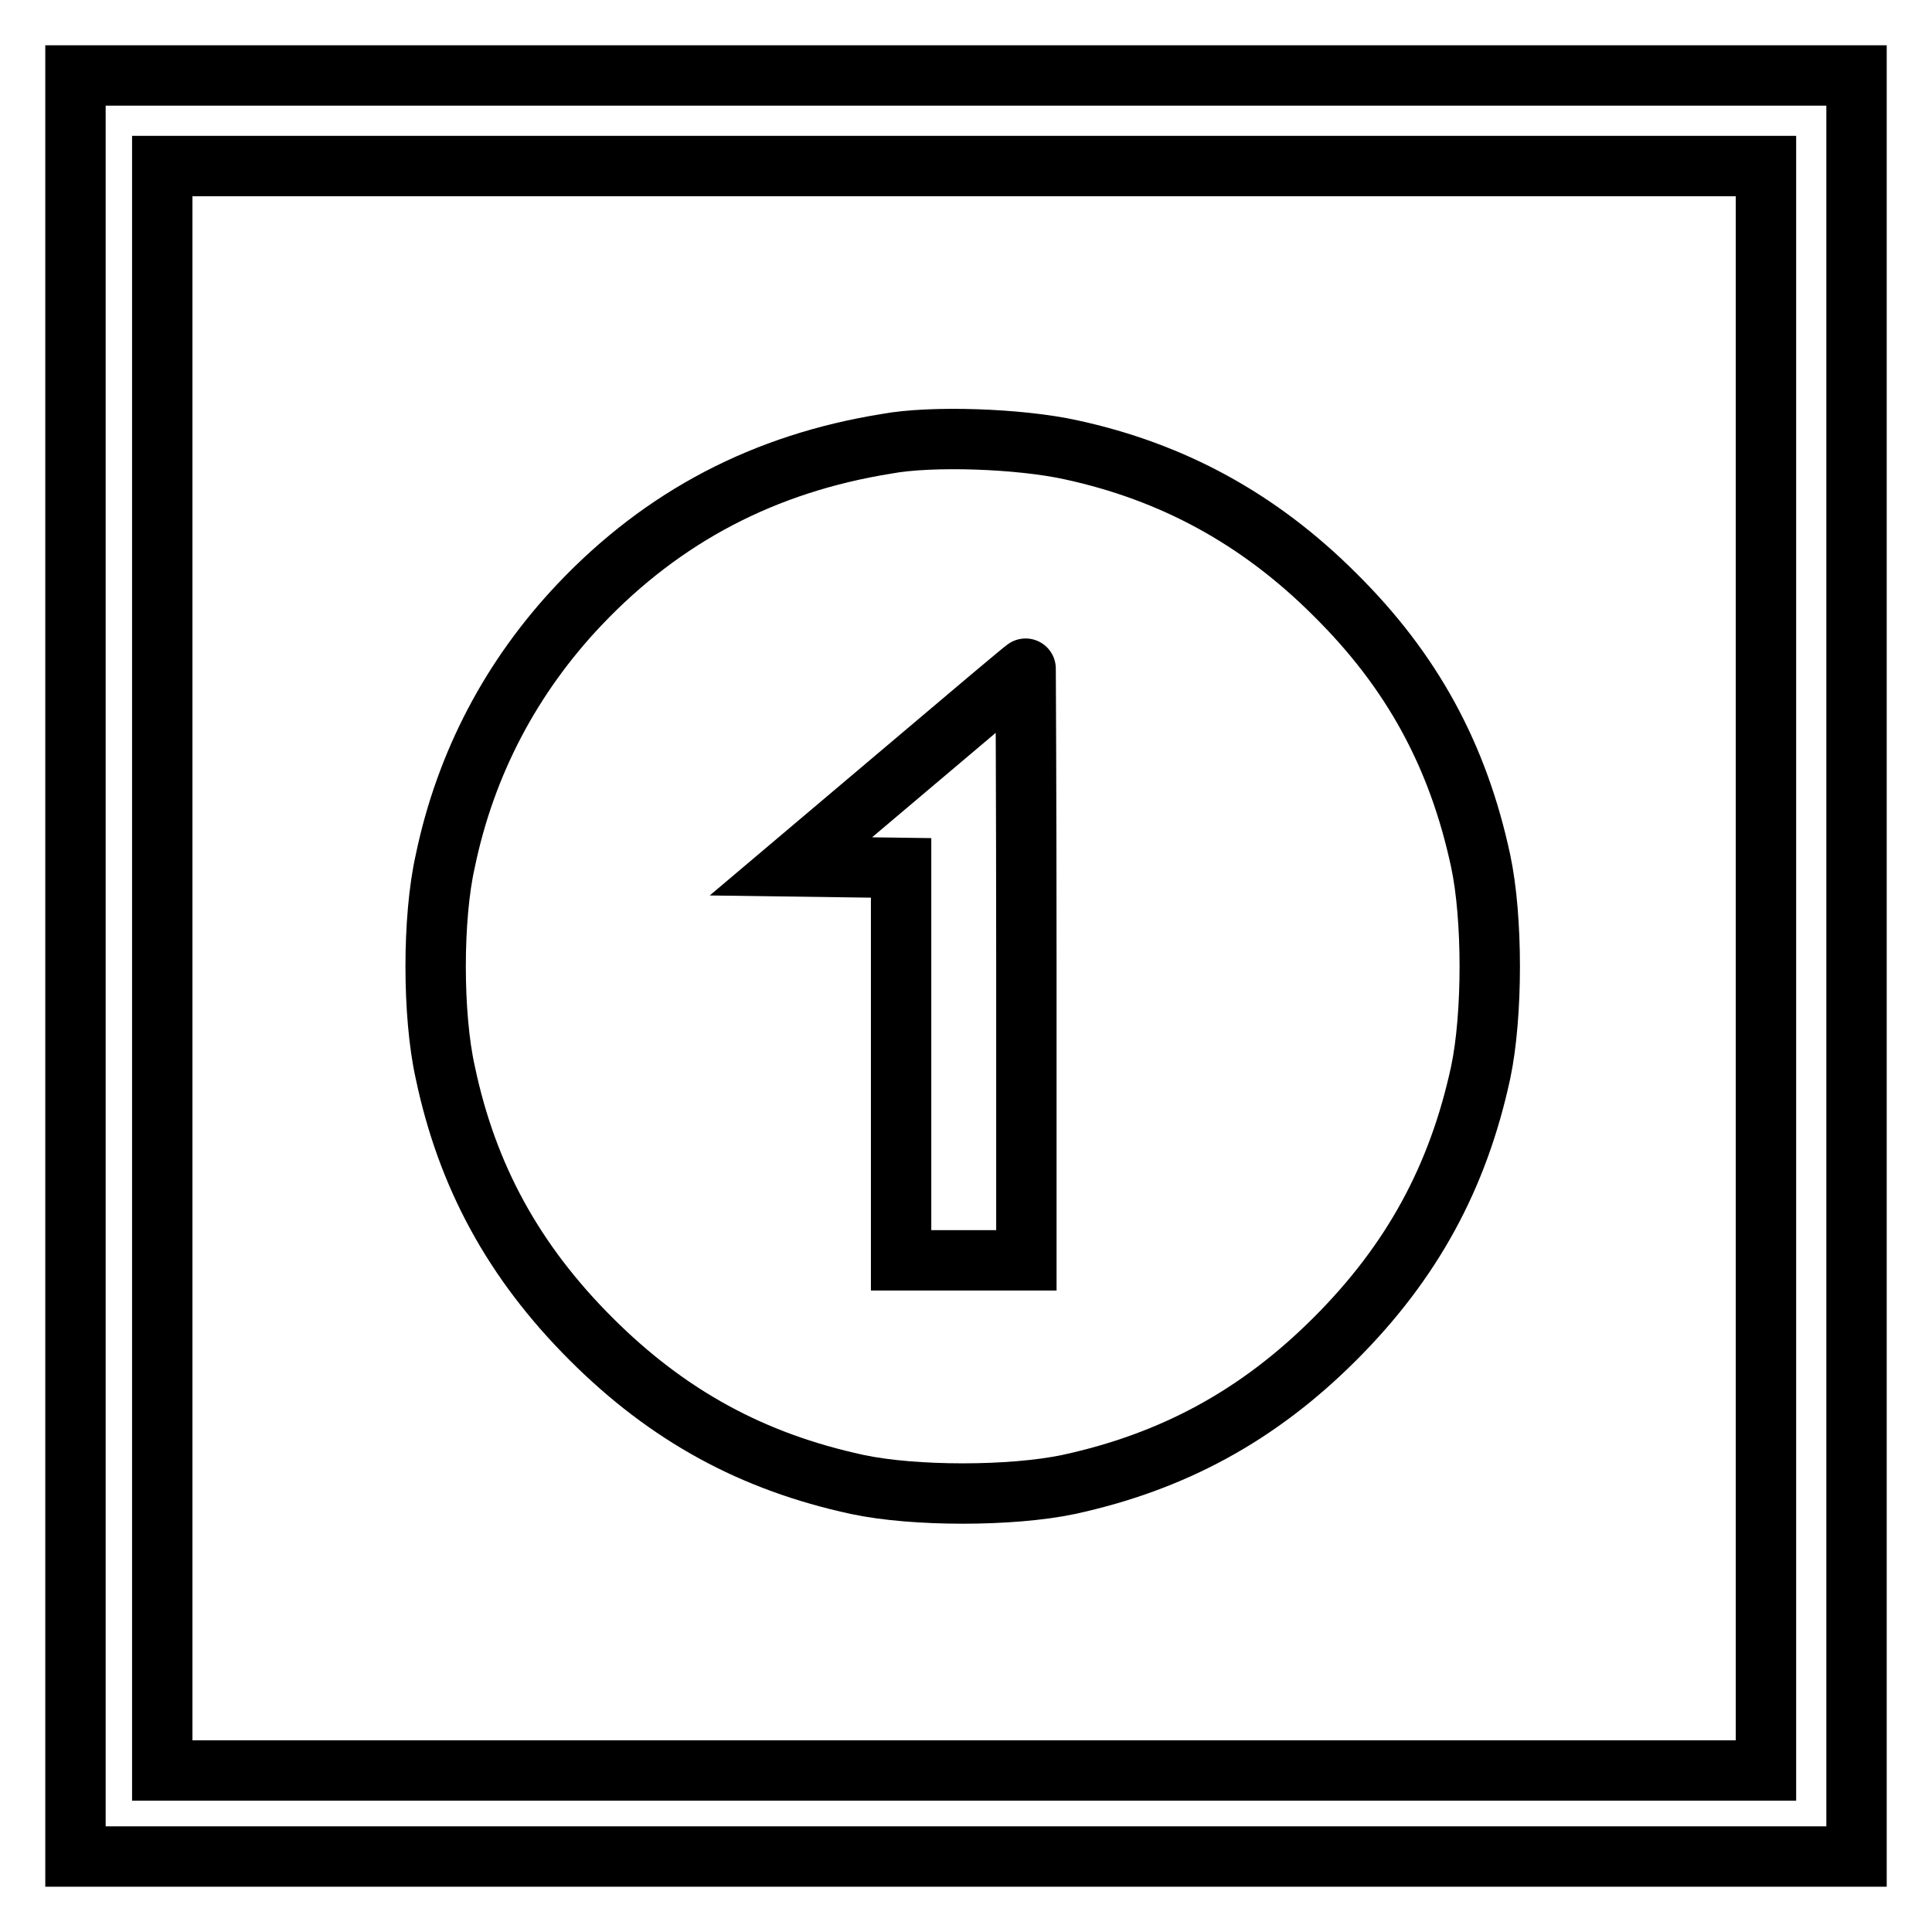
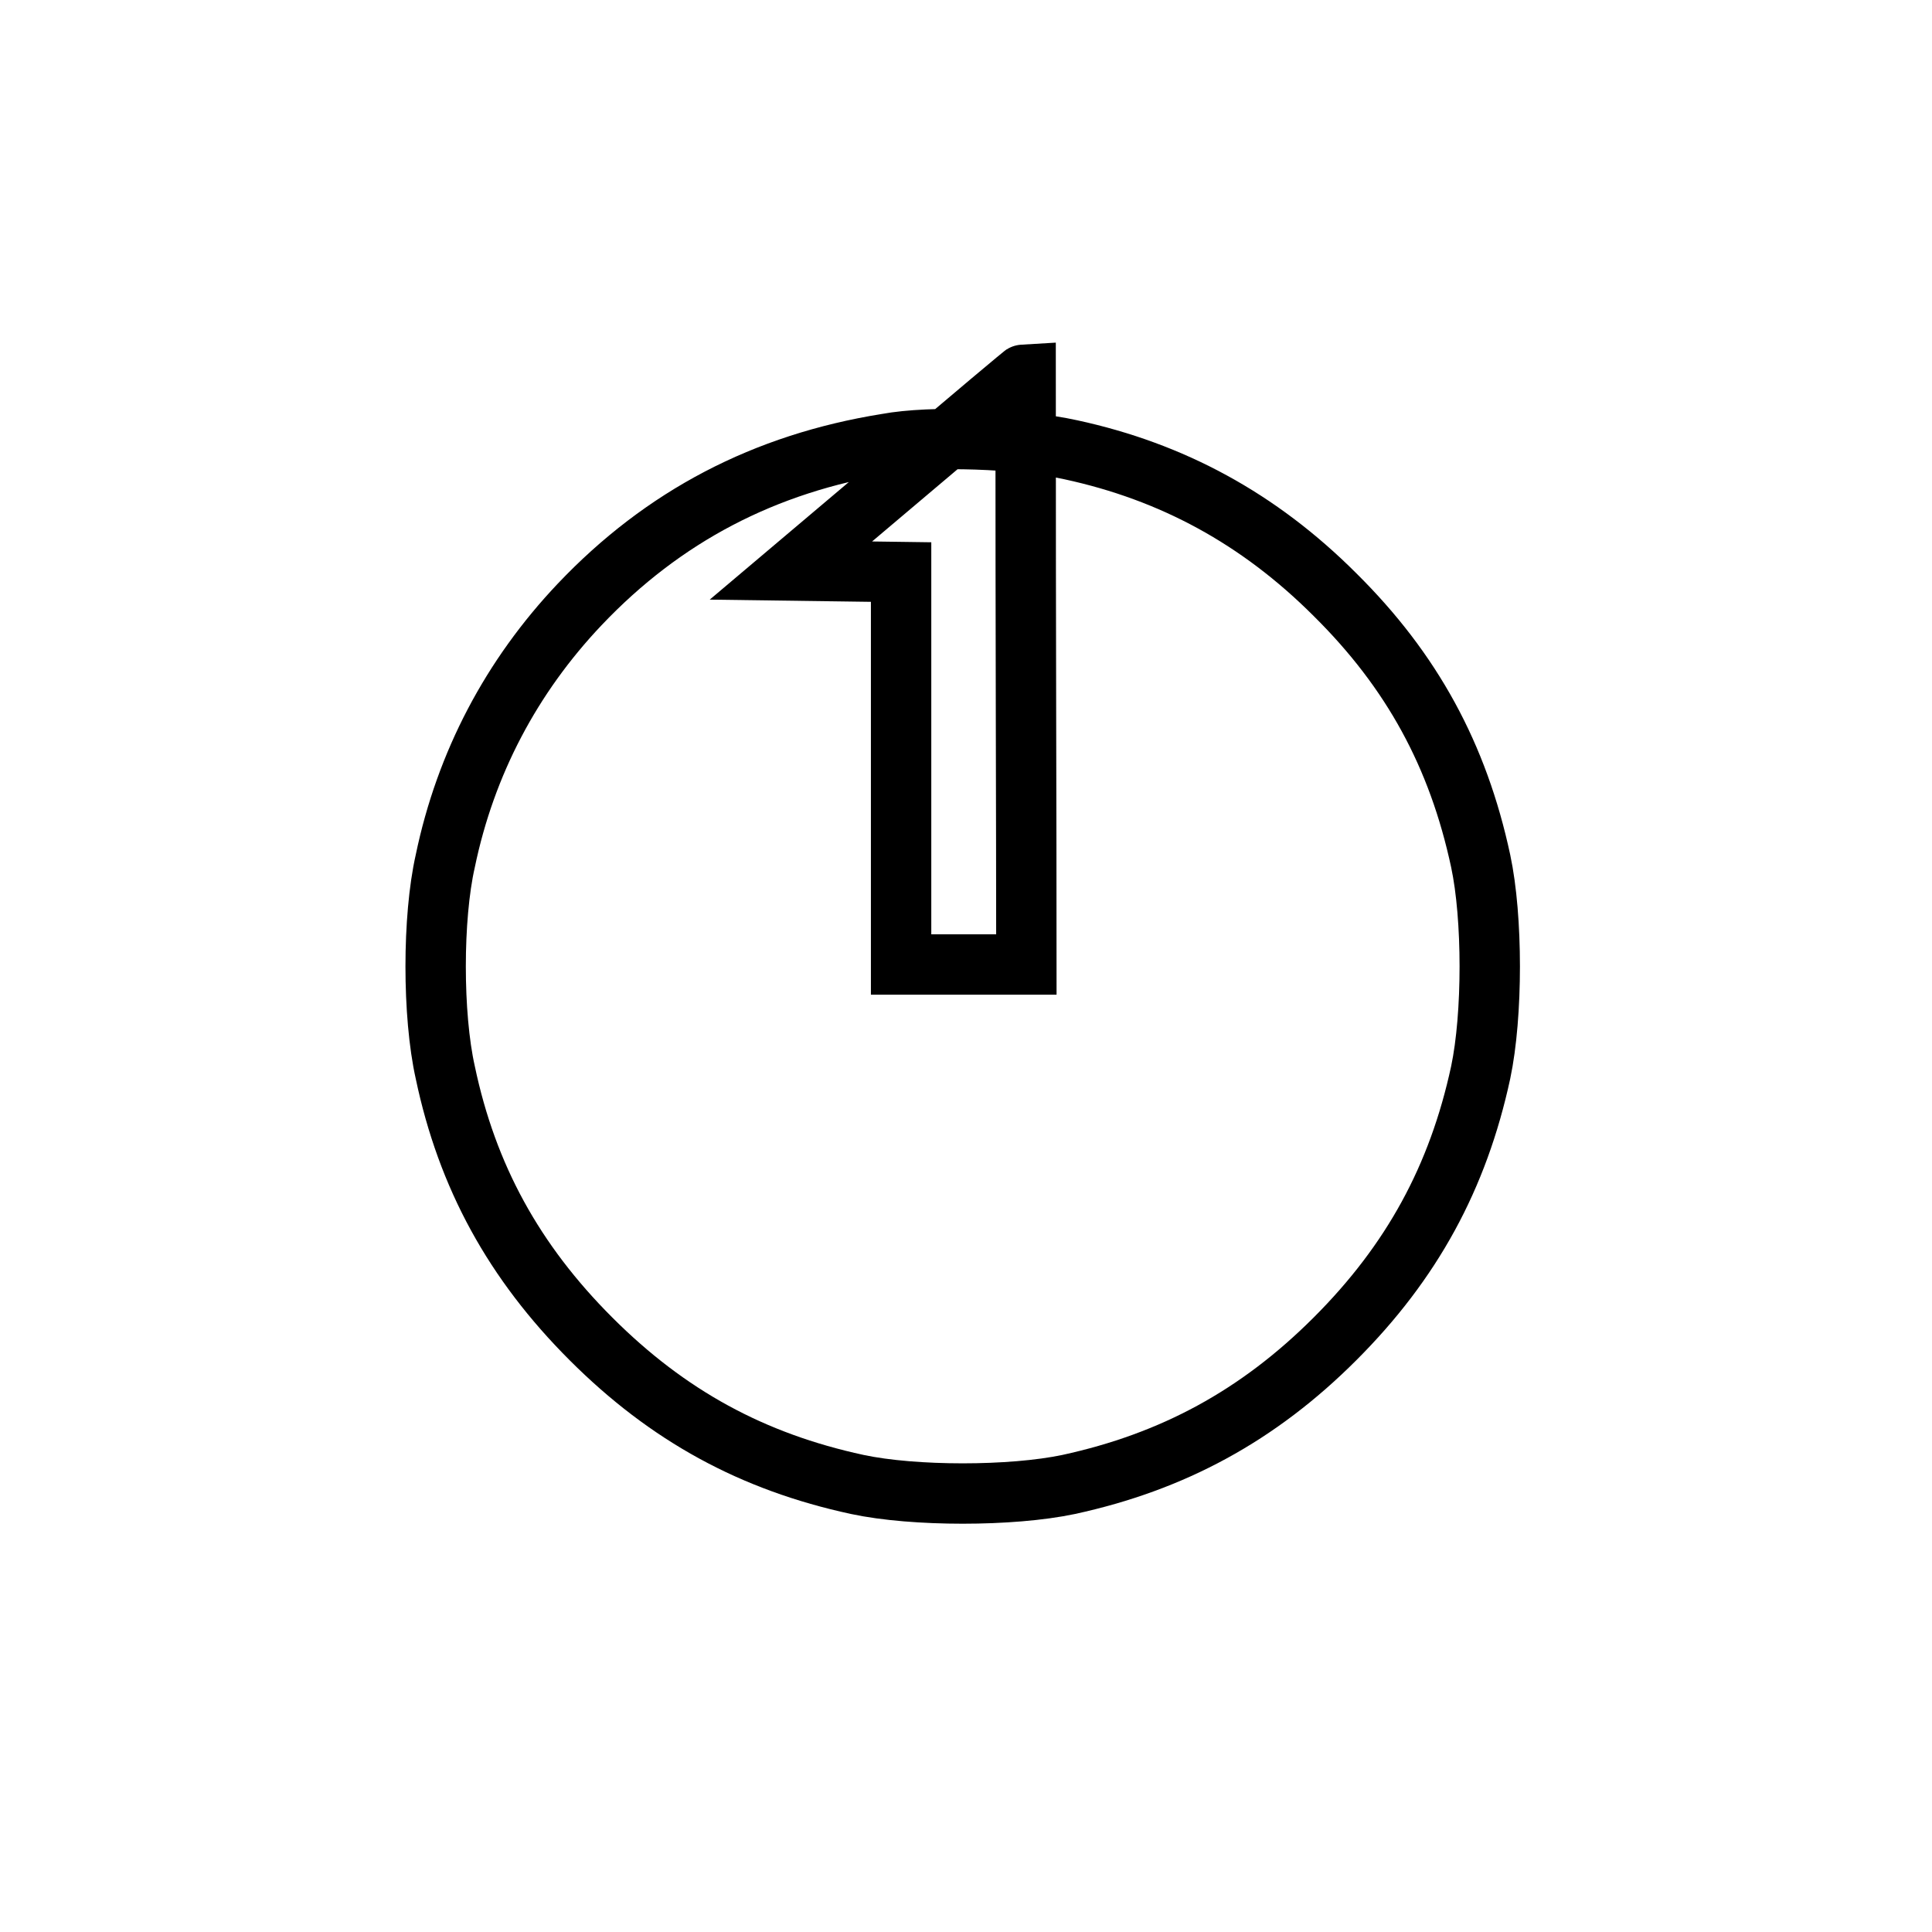
<svg xmlns="http://www.w3.org/2000/svg" version="1.1" x="0px" y="0px" viewBox="0 0 256 256" enable-background="new 0 0 256 256" xml:space="preserve">
  <g>
    <g>
      <g>
-         <path stroke-width="8" fill-opacity="0" stroke="#000000" d="M10,128v118h118h118V128V10H128H10V128z M234,128.3v106.3H127.8H21.5V128.3V22h106.3H234V128.3z" />
-         <path stroke-width="8" fill-opacity="0" stroke="#000000" d="M117.5,58.8c-16.2,2.6-29.6,9.6-40.7,21.3c-9,9.5-15.1,21-17.8,34c-1.7,7.5-1.7,20.4,0,28c2.9,13.8,9.1,25.1,19.3,35.3c10.2,10.2,21.4,16.3,35.3,19.3c7.5,1.6,20.4,1.6,28,0c13.8-3,25.1-9.1,35.3-19.3c10.2-10.2,16.3-21.4,19.3-35.3c1.6-7.6,1.6-20.5,0-28c-3-14-9.1-25.2-19.3-35.3c-10.1-10.1-21.6-16.3-35-19.2C135.1,58.1,123.4,57.7,117.5,58.8z M136,127.8V167h-8.3h-8.3v-26v-26l-7.3-0.1l-7.3-0.1l15.5-13.1c8.5-7.2,15.5-13.1,15.6-13.1C135.9,88.5,136,106.2,136,127.8z" />
+         <path stroke-width="8" fill-opacity="0" stroke="#000000" d="M117.5,58.8c-16.2,2.6-29.6,9.6-40.7,21.3c-9,9.5-15.1,21-17.8,34c-1.7,7.5-1.7,20.4,0,28c2.9,13.8,9.1,25.1,19.3,35.3c10.2,10.2,21.4,16.3,35.3,19.3c7.5,1.6,20.4,1.6,28,0c13.8-3,25.1-9.1,35.3-19.3c10.2-10.2,16.3-21.4,19.3-35.3c1.6-7.6,1.6-20.5,0-28c-3-14-9.1-25.2-19.3-35.3c-10.1-10.1-21.6-16.3-35-19.2C135.1,58.1,123.4,57.7,117.5,58.8z M136,127.8h-8.3h-8.3v-26v-26l-7.3-0.1l-7.3-0.1l15.5-13.1c8.5-7.2,15.5-13.1,15.6-13.1C135.9,88.5,136,106.2,136,127.8z" />
      </g>
    </g>
  </g>
</svg>